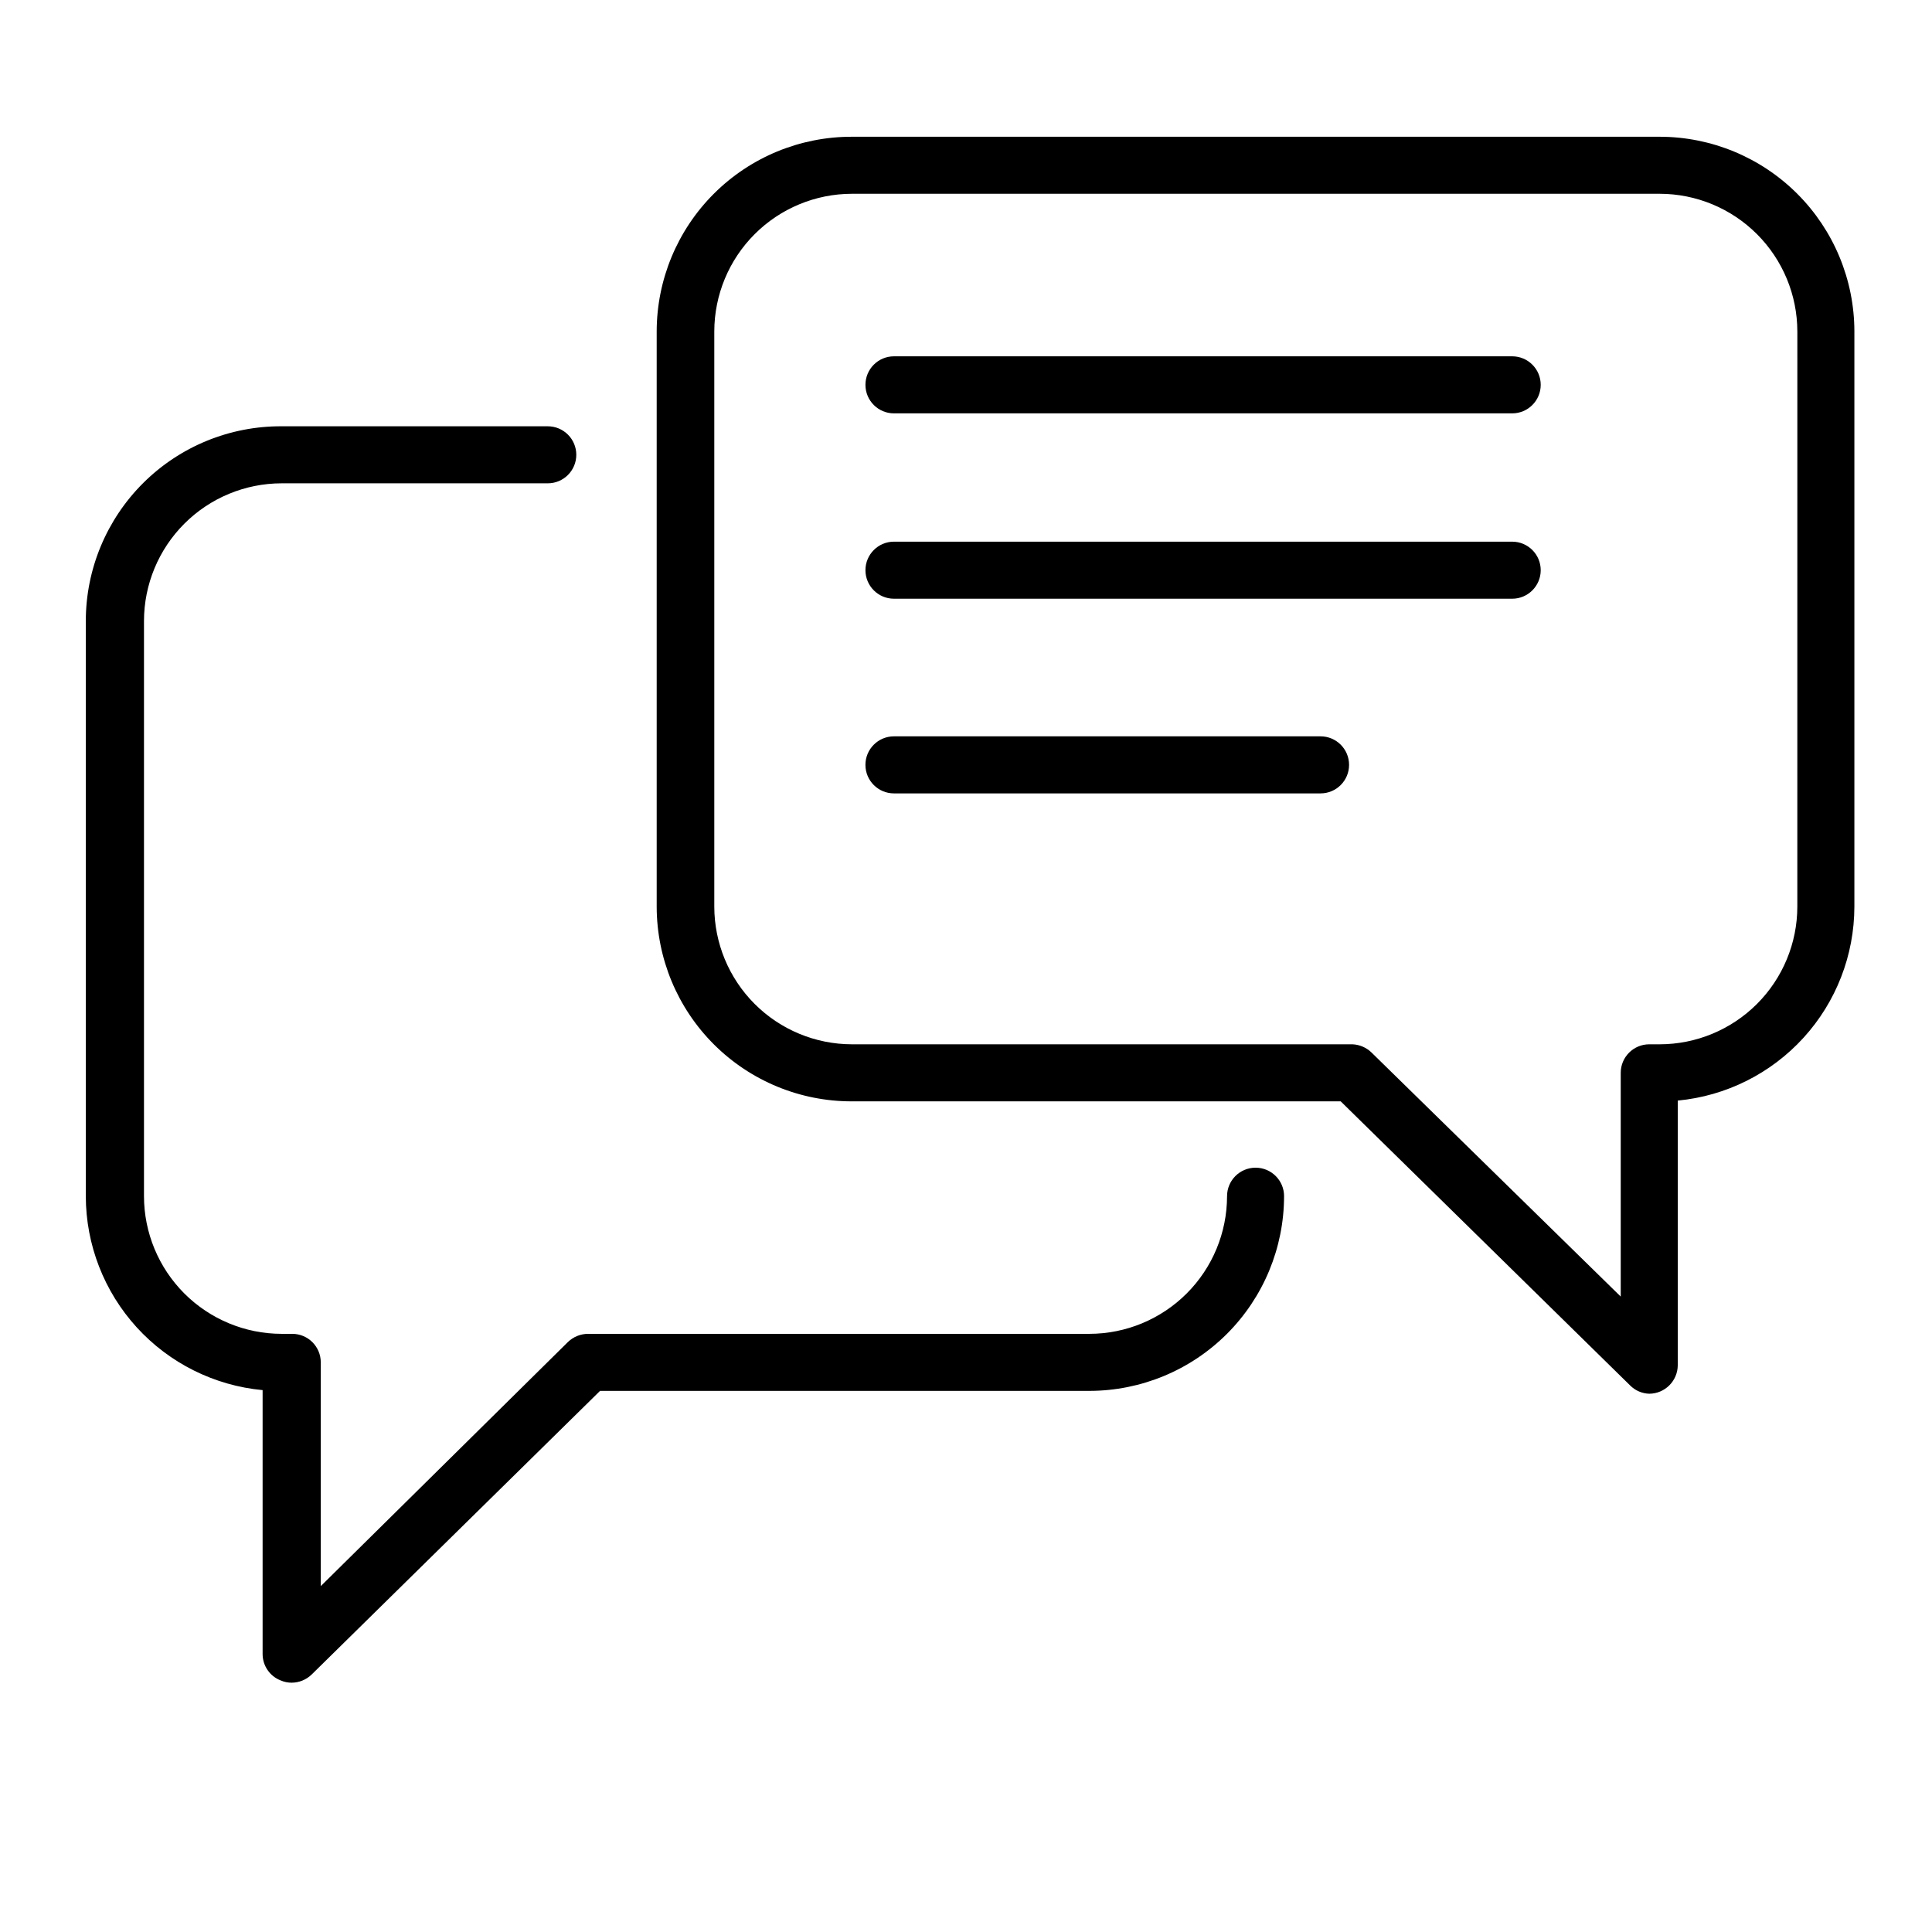
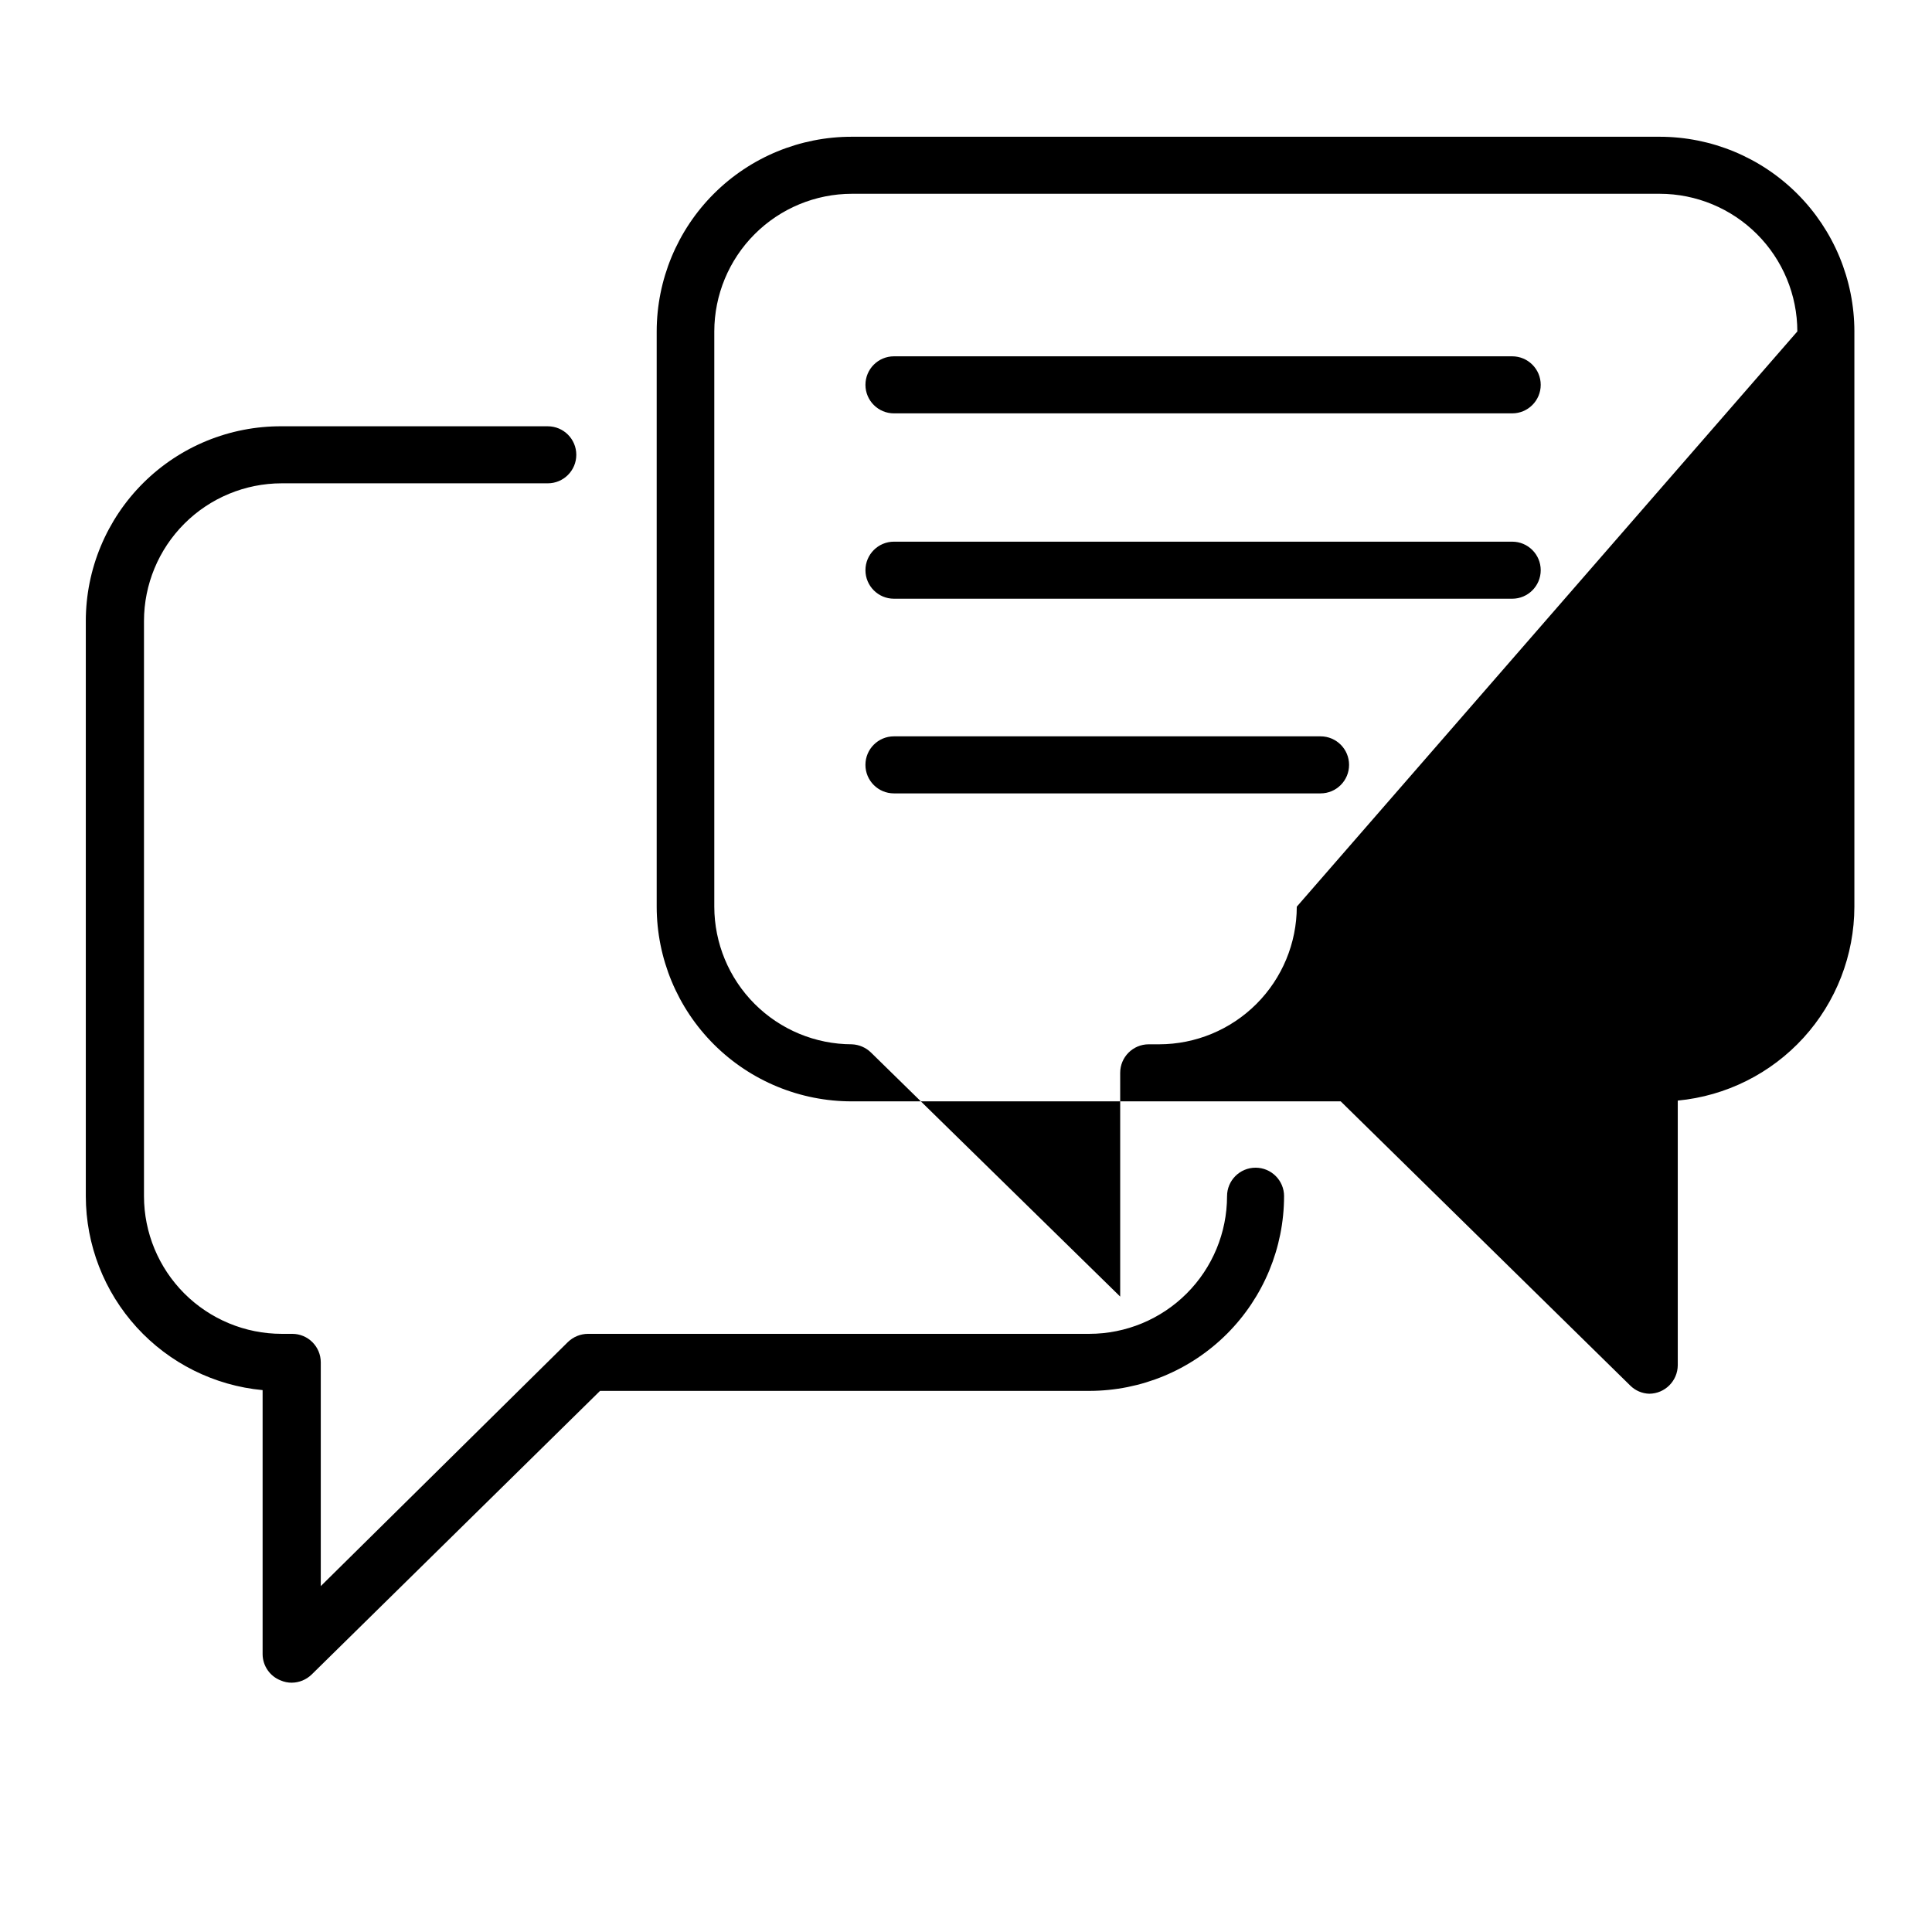
<svg xmlns="http://www.w3.org/2000/svg" fill="#000000" width="800px" height="800px" version="1.1" viewBox="144 144 512 512">
-   <path d="m484.29 461.01c-0.012 13.676-5.453 26.789-15.125 36.465-9.672 9.672-22.785 15.109-36.465 15.125h-129.68l-76.43 75.168c-1.418 1.375-3.312 2.152-5.289 2.164-1.004 0.004-2-0.199-2.922-0.602-2.871-1.117-4.769-3.875-4.785-6.953v-69.98c-12.805-1.203-24.699-7.137-33.363-16.637-8.66-9.504-13.473-21.895-13.492-34.75v-152.45c0.012-13.734 5.496-26.895 15.23-36.574 9.738-9.68 22.93-15.086 36.664-15.016h70.531c4.176 0 7.559 3.383 7.559 7.555 0 4.176-3.383 7.559-7.559 7.559h-70.531c-9.672 0.012-18.941 3.859-25.781 10.699-6.836 6.836-10.684 16.105-10.695 25.777v152.45c0.012 9.668 3.859 18.938 10.695 25.777 6.84 6.836 16.109 10.684 25.781 10.695h2.82c4.172 0 7.555 3.383 7.555 7.559v59.297l65.496-64.688c1.434-1.387 3.348-2.164 5.34-2.168h132.86c9.672-0.012 18.941-3.859 25.777-10.695 6.84-6.84 10.688-16.109 10.699-25.777 0-4.176 3.383-7.559 7.559-7.559 4.172 0 7.555 3.383 7.555 7.559zm151.14-229.18v152.45c-0.02 12.848-4.824 25.234-13.477 34.734s-20.535 15.438-33.328 16.652v70.129c-0.027 4.164-3.394 7.531-7.559 7.559-1.891-0.055-3.695-0.832-5.035-2.168l-76.73-75.316h-129.53c-13.703 0.027-26.859-5.398-36.562-15.074s-15.164-22.812-15.18-36.516v-152.45c0.016-13.707 5.477-26.844 15.18-36.52 9.703-9.676 22.859-15.098 36.562-15.07h214.07c13.676 0.012 26.793 5.453 36.465 15.125 9.672 9.672 15.109 22.785 15.125 36.465zm-15.113 0h-0.004c-0.012-9.672-3.859-18.941-10.695-25.777-6.84-6.84-16.109-10.688-25.777-10.699h-214.07c-9.668 0.012-18.941 3.859-25.777 10.699-6.836 6.836-10.684 16.105-10.699 25.777v152.45c0.016 9.668 3.863 18.938 10.699 25.777 6.836 6.836 16.109 10.684 25.777 10.695h132.65c1.891 0.082 3.684 0.852 5.039 2.168l66.051 64.688v-59.297c0-4.172 3.383-7.559 7.555-7.559h2.773c9.668-0.012 18.938-3.859 25.777-10.695 6.836-6.84 10.684-16.109 10.695-25.777zm-75.57 6.602-163.84-0.004c-4.172 0-7.555 3.383-7.555 7.559 0 4.172 3.383 7.559 7.555 7.559h163.84c4.176 0 7.559-3.387 7.559-7.559 0-4.176-3.383-7.559-7.559-7.559zm0 49.121-163.84-0.004c-4.172 0-7.555 3.387-7.555 7.559s3.383 7.559 7.555 7.559h163.84c4.176 0 7.559-3.387 7.559-7.559s-3.383-7.559-7.559-7.559zm-50.785 51.586h-113.06c-4.172 0-7.555 3.387-7.555 7.559 0 4.176 3.383 7.559 7.555 7.559h113.06c4.172 0 7.555-3.383 7.555-7.559 0-4.172-3.383-7.559-7.555-7.559z" />
+   <path d="m484.29 461.01c-0.012 13.676-5.453 26.789-15.125 36.465-9.672 9.672-22.785 15.109-36.465 15.125h-129.68l-76.43 75.168c-1.418 1.375-3.312 2.152-5.289 2.164-1.004 0.004-2-0.199-2.922-0.602-2.871-1.117-4.769-3.875-4.785-6.953v-69.98c-12.805-1.203-24.699-7.137-33.363-16.637-8.66-9.504-13.473-21.895-13.492-34.75v-152.45c0.012-13.734 5.496-26.895 15.23-36.574 9.738-9.68 22.93-15.086 36.664-15.016h70.531c4.176 0 7.559 3.383 7.559 7.555 0 4.176-3.383 7.559-7.559 7.559h-70.531c-9.672 0.012-18.941 3.859-25.781 10.699-6.836 6.836-10.684 16.105-10.695 25.777v152.45c0.012 9.668 3.859 18.938 10.695 25.777 6.84 6.836 16.109 10.684 25.781 10.695h2.82c4.172 0 7.555 3.383 7.555 7.559v59.297l65.496-64.688c1.434-1.387 3.348-2.164 5.34-2.168h132.86c9.672-0.012 18.941-3.859 25.777-10.695 6.84-6.84 10.688-16.109 10.699-25.777 0-4.176 3.383-7.559 7.559-7.559 4.172 0 7.555 3.383 7.555 7.559zm151.14-229.18v152.45c-0.02 12.848-4.824 25.234-13.477 34.734s-20.535 15.438-33.328 16.652v70.129c-0.027 4.164-3.394 7.531-7.559 7.559-1.891-0.055-3.695-0.832-5.035-2.168l-76.73-75.316h-129.53c-13.703 0.027-26.859-5.398-36.562-15.074s-15.164-22.812-15.18-36.516v-152.45c0.016-13.707 5.477-26.844 15.18-36.52 9.703-9.676 22.859-15.098 36.562-15.07h214.07c13.676 0.012 26.793 5.453 36.465 15.125 9.672 9.672 15.109 22.785 15.125 36.465zm-15.113 0h-0.004c-0.012-9.672-3.859-18.941-10.695-25.777-6.84-6.84-16.109-10.688-25.777-10.699h-214.07c-9.668 0.012-18.941 3.859-25.777 10.699-6.836 6.836-10.684 16.105-10.699 25.777v152.45c0.016 9.668 3.863 18.938 10.699 25.777 6.836 6.836 16.109 10.684 25.777 10.695c1.891 0.082 3.684 0.852 5.039 2.168l66.051 64.688v-59.297c0-4.172 3.383-7.559 7.555-7.559h2.773c9.668-0.012 18.938-3.859 25.777-10.695 6.836-6.84 10.684-16.109 10.695-25.777zm-75.57 6.602-163.84-0.004c-4.172 0-7.555 3.383-7.555 7.559 0 4.172 3.383 7.559 7.555 7.559h163.84c4.176 0 7.559-3.387 7.559-7.559 0-4.176-3.383-7.559-7.559-7.559zm0 49.121-163.84-0.004c-4.172 0-7.555 3.387-7.555 7.559s3.383 7.559 7.555 7.559h163.84c4.176 0 7.559-3.387 7.559-7.559s-3.383-7.559-7.559-7.559zm-50.785 51.586h-113.06c-4.172 0-7.555 3.387-7.555 7.559 0 4.176 3.383 7.559 7.555 7.559h113.06c4.172 0 7.555-3.383 7.555-7.559 0-4.172-3.383-7.559-7.555-7.559z" />
</svg>